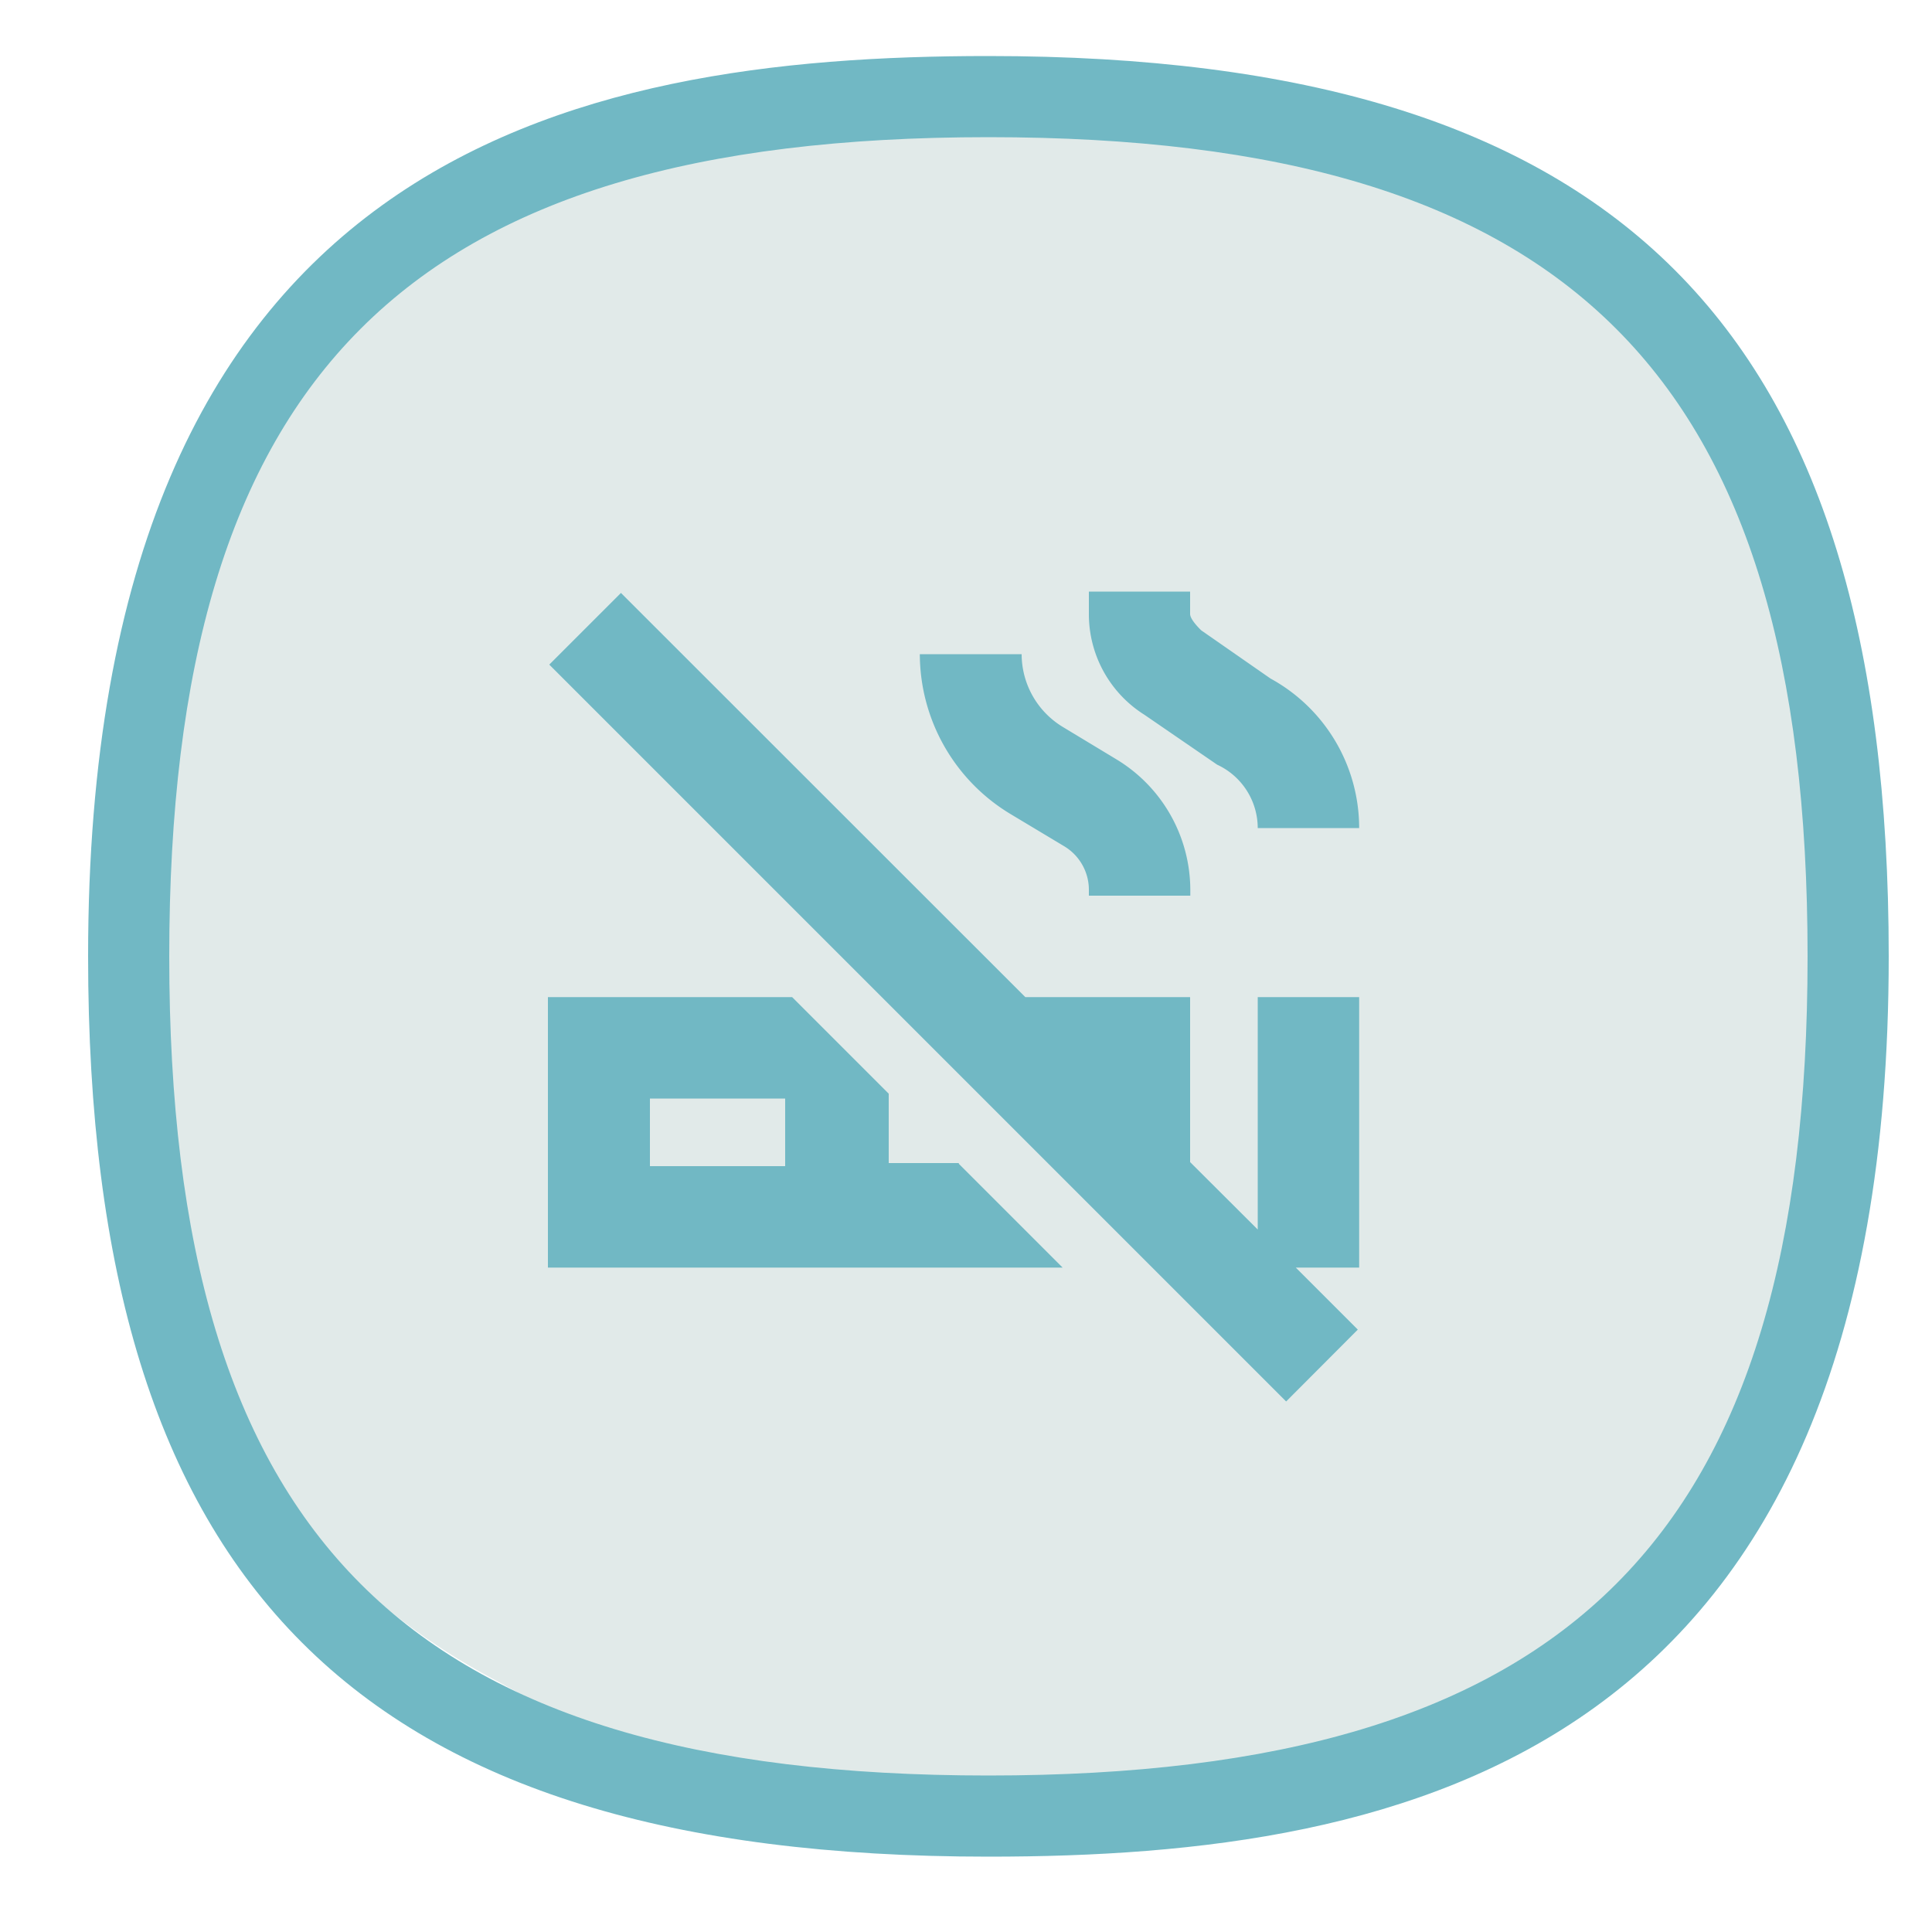
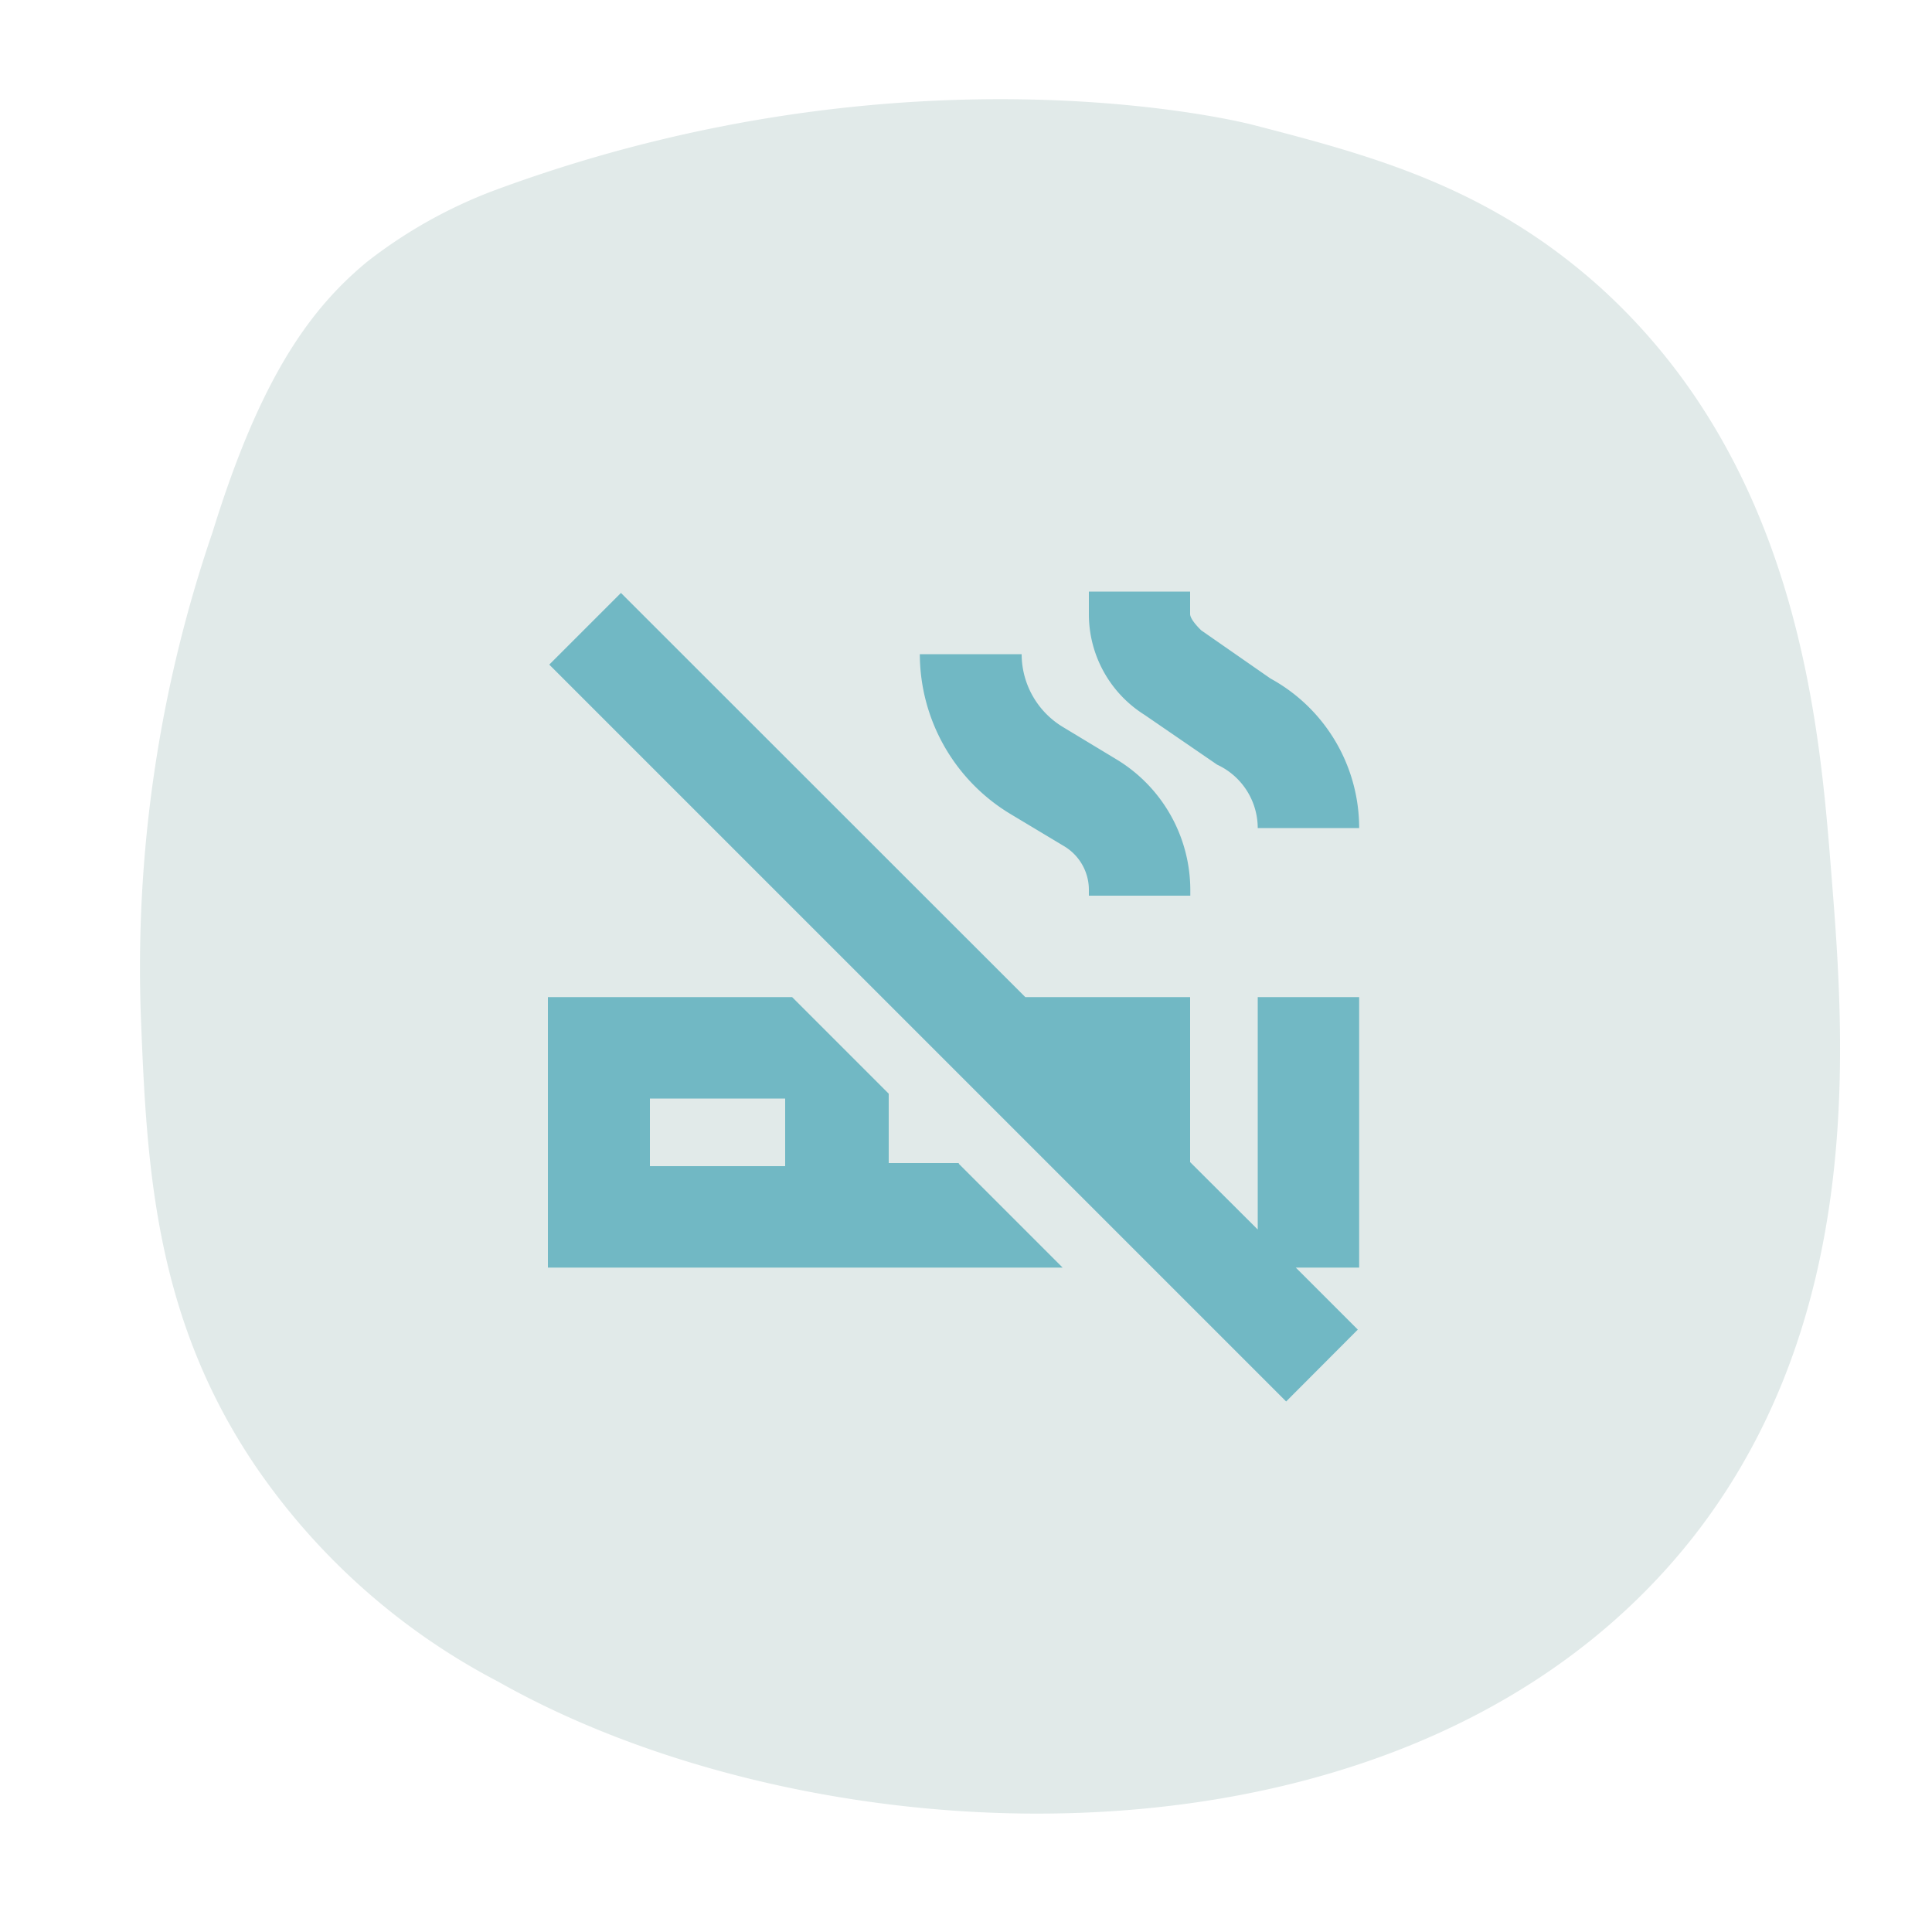
<svg xmlns="http://www.w3.org/2000/svg" id="Layer_5" data-name="Layer 5" viewBox="0 0 100 100">
  <defs>
    <style>.cls-1{fill:#e1eae9;}.cls-2{fill:#71b8c4;}</style>
  </defs>
  <path class="cls-1" d="M11,27.55c2.5-8.1,5.1-11.6,8-14a24.93,24.93,0,0,1,6.6-3.7c21.6-8,39.2-3.4,39.2-3.4,6.2,1.6,12.2,3.2,18,8.4,10.4,9.4,11.4,22.9,12,30.5.7,8.7,1.7,22.7-7,34-14.4,18.6-45.2,17.2-62,7.7a34.54,34.54,0,0,1-12.6-11.2c-5.2-7.7-5.6-15.5-5.9-23A69.57,69.57,0,0,1,11,27.55Z" />
-   <path class="cls-2" d="M51.16,2.9C29.56,2.9,4.56,8,4.56,49.5c0,32.6,14,46.6,46.6,46.6,21.6,0,46.6-5.1,46.6-46.6C97.76,16.9,83.76,2.9,51.16,2.9Zm0,89c-30.1,0-42.4-12.3-42.4-42.4S21.06,7.1,51.16,7.1s42.4,12.3,42.4,42.4S81.26,91.9,51.16,91.9Z" />
  <path class="cls-2" d="M56.36,31.78V30.62H61.6v1.16c0,.31.58.85.58.85l3.58,2.49a8.82,8.82,0,0,1,4.59,7.74H65.1A3.62,3.62,0,0,0,63,39.58L59.24,37A6.15,6.15,0,0,1,56.36,31.78ZM52.28,42.12l2.8,1.68a2.63,2.63,0,0,1,1.28,2.25v.31h5.25v-.31a7.91,7.91,0,0,0-3.83-6.75L55,37.62a4.41,4.41,0,0,1-2.12-3.76H47.61A9.68,9.68,0,0,0,52.28,42.12ZM65.1,63.64l-3.5-3.49V51.61H53.07L32.14,30.69,28.43,34.4,66.57,72.54l3.71-3.72-3.21-3.21h3.28v-14H65.1v12ZM49.64,60.25,55,65.61H28.36v-14H41l5,5v3.59l3.62,0Zm-9-3.39h-7v3.5h7Z" />
</svg>